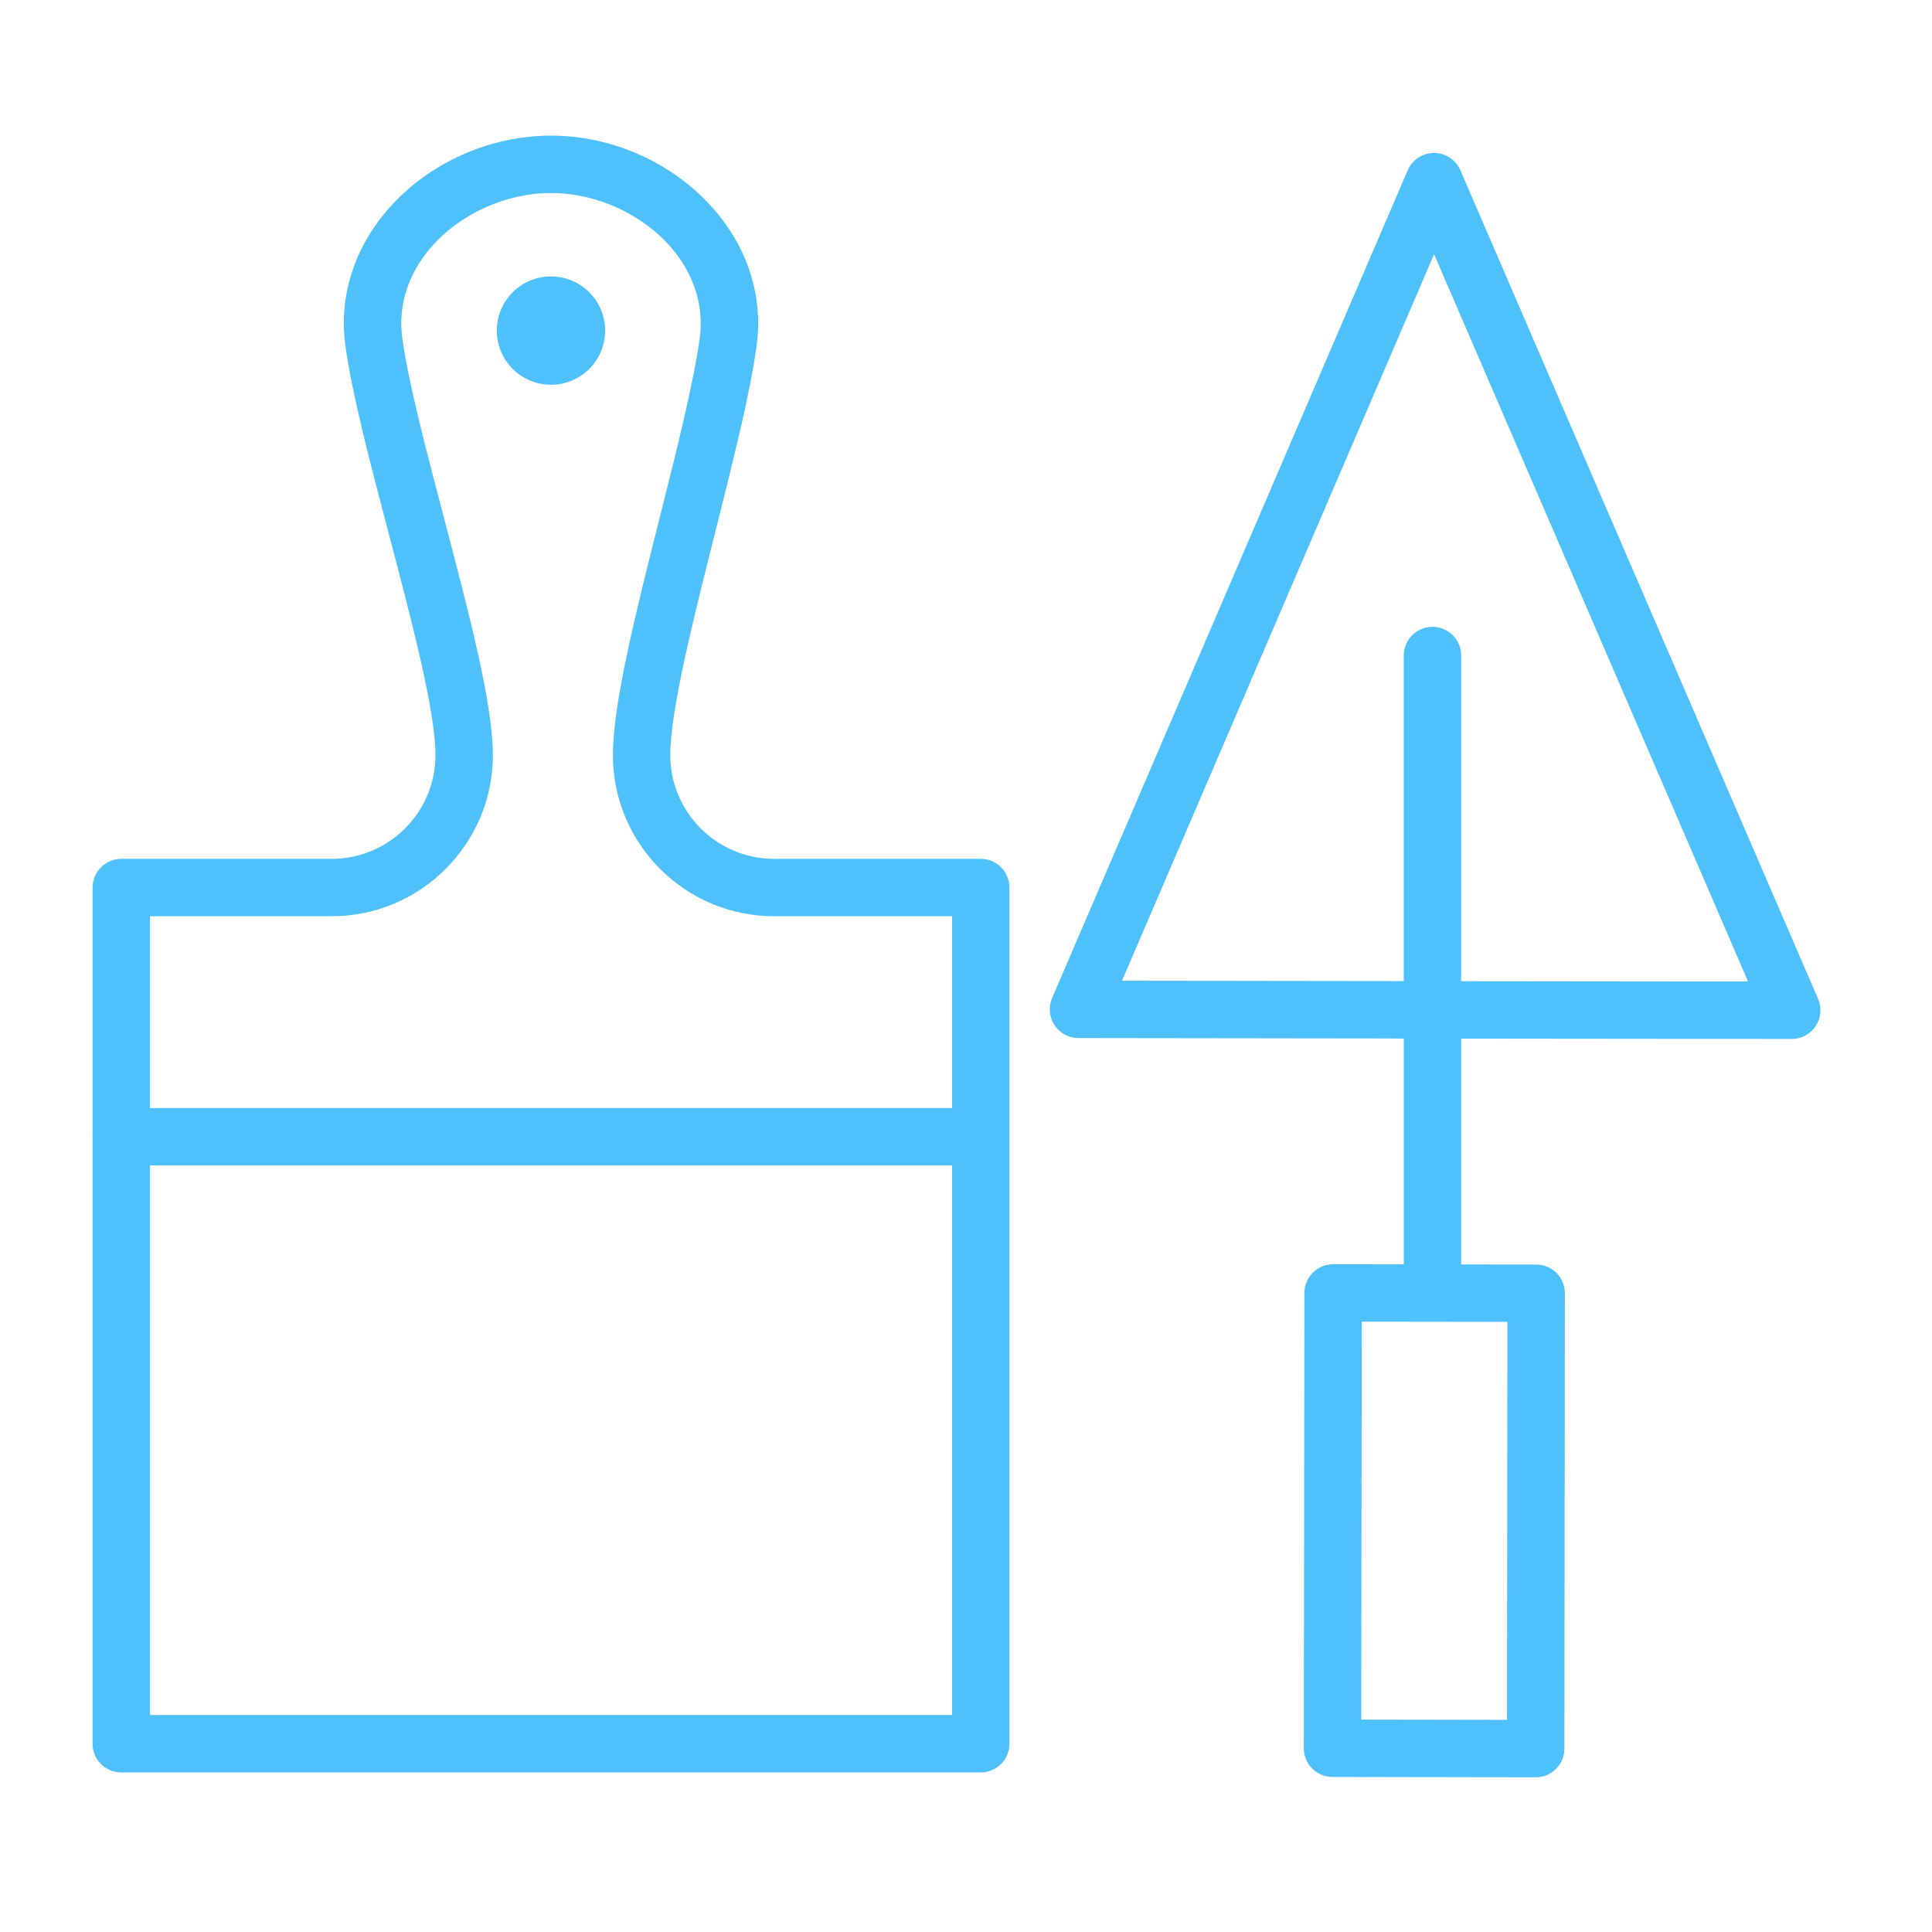
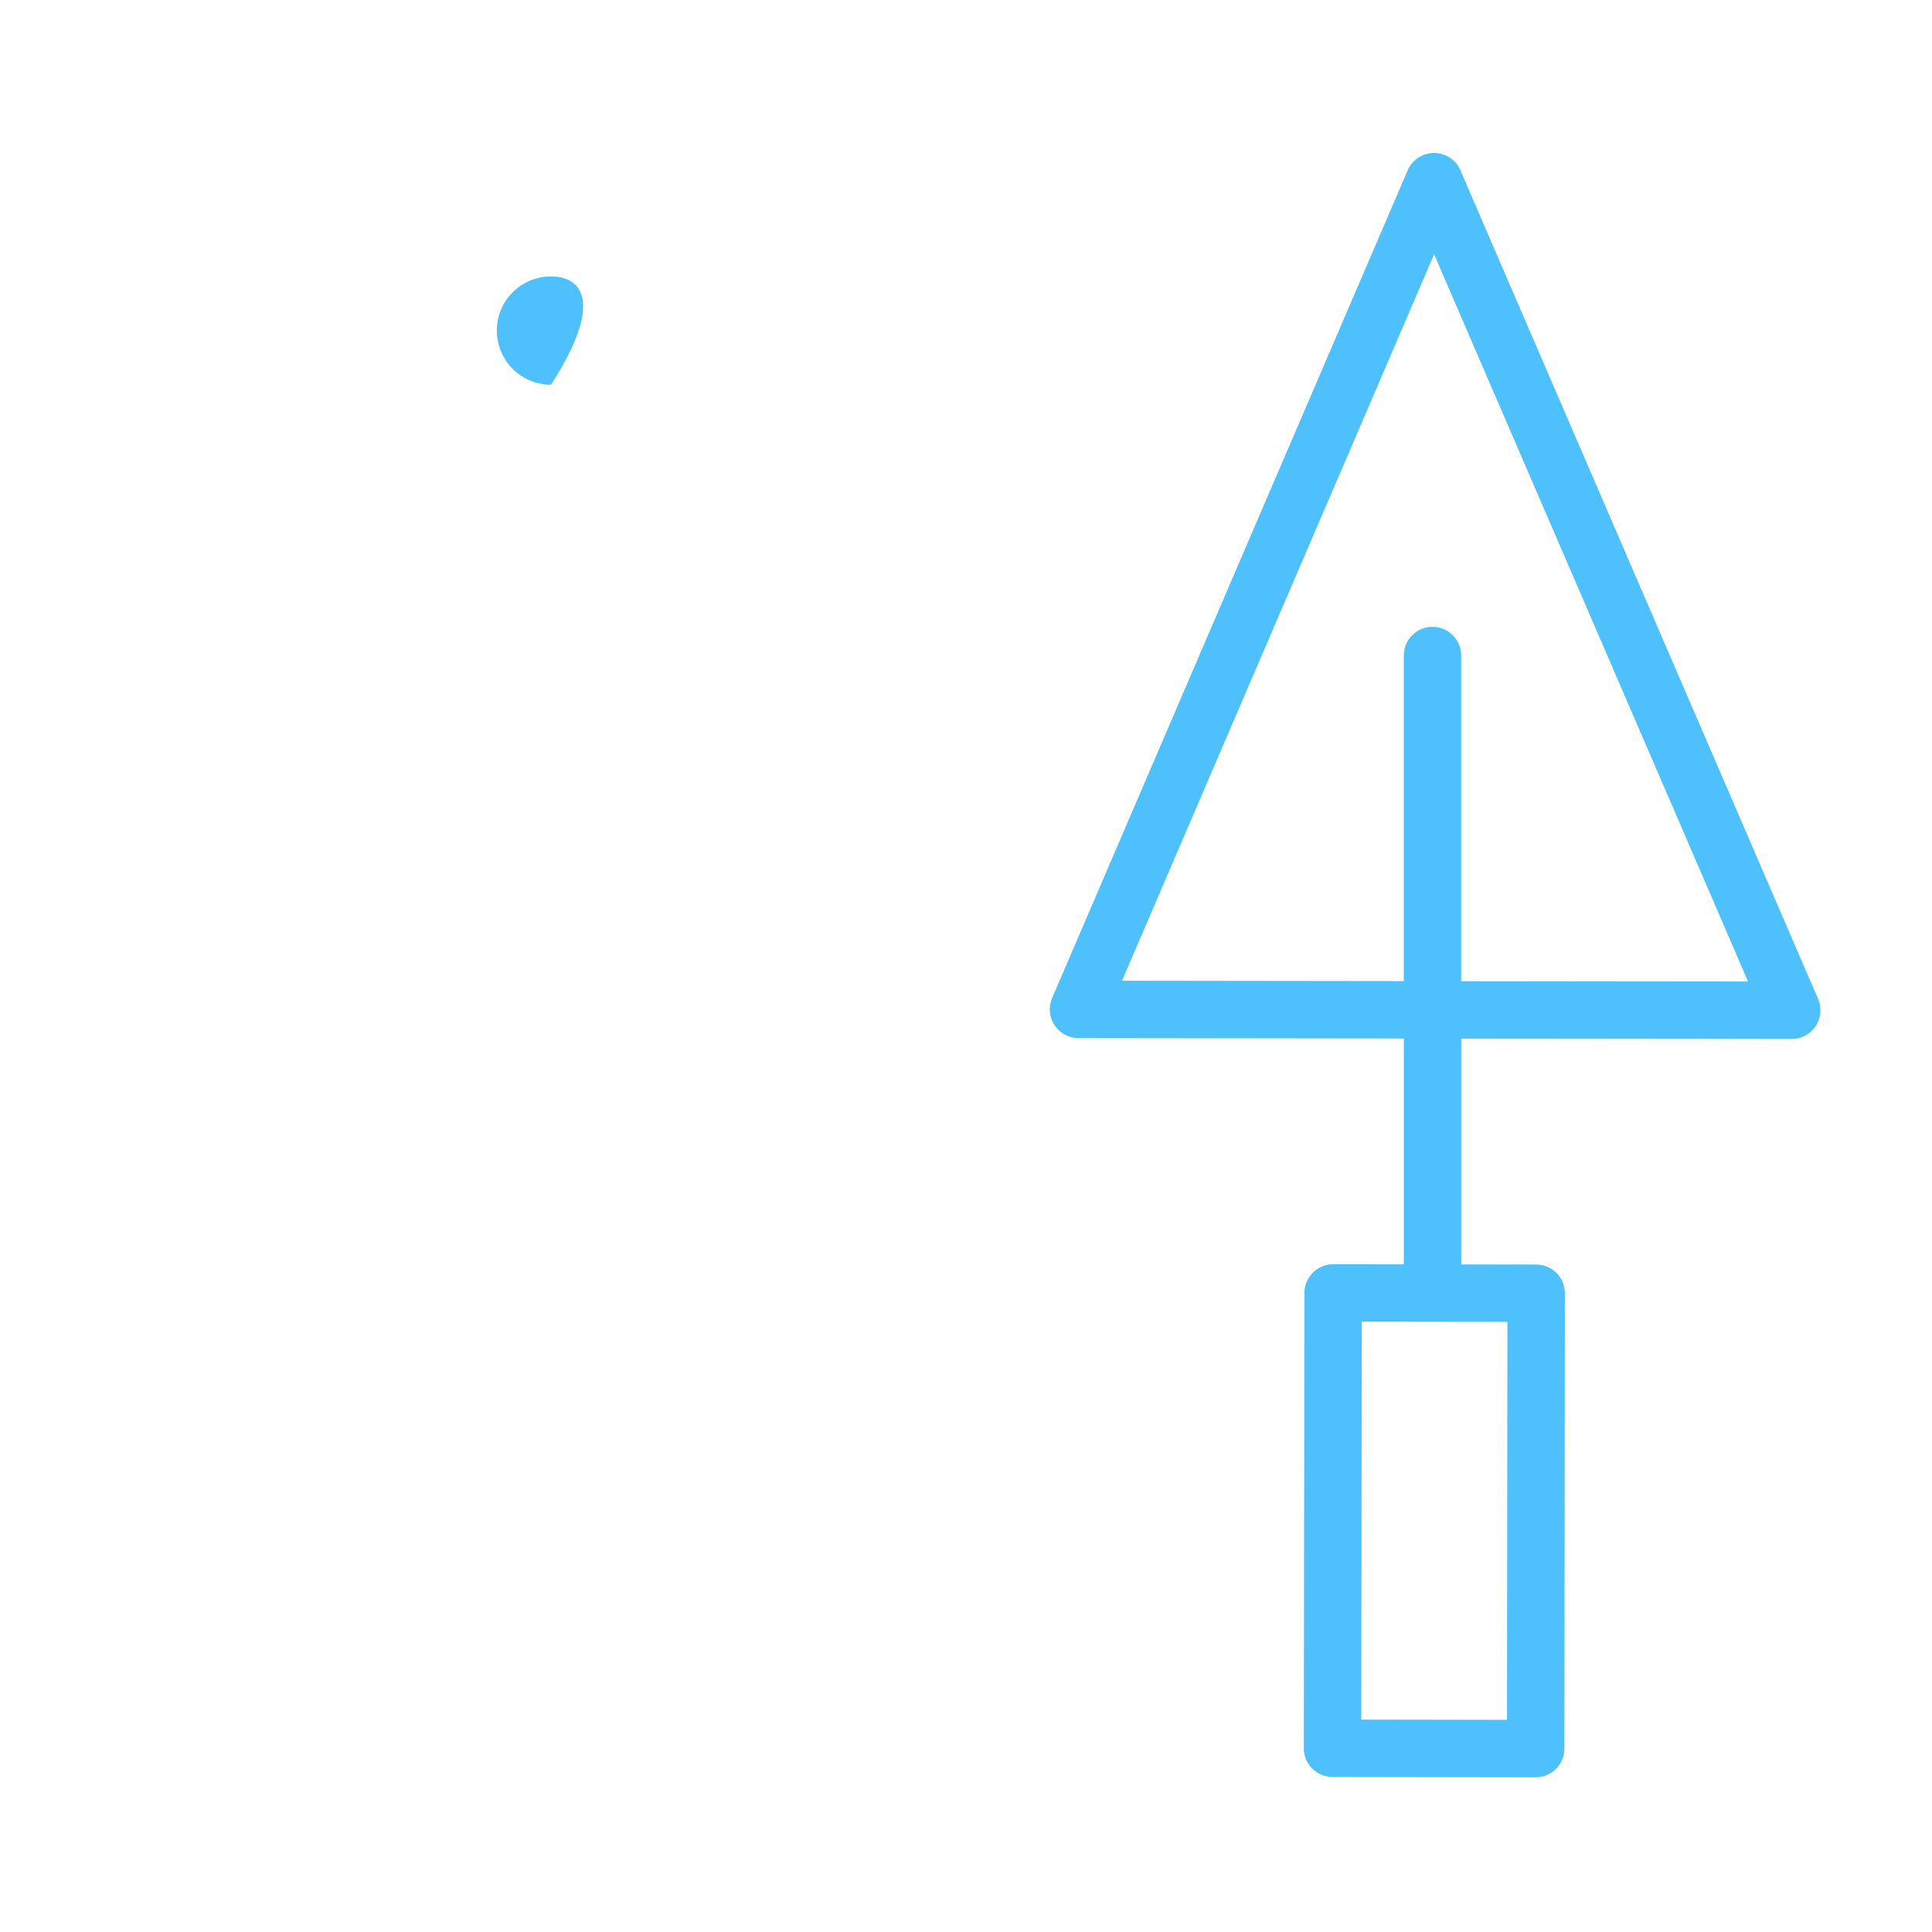
<svg xmlns="http://www.w3.org/2000/svg" viewBox="1949.5 2449.5 101 101" width="101" height="101">
-   <path fill="#4ec0fc" stroke="none" fill-opacity="1" stroke-width="1" stroke-opacity="1" color="rgb(51, 51, 51)" id="tSvg19053fbd4b7" d="M 1978.304 2469.613 C 1979.867 2469.613 1981.135 2468.345 1981.135 2466.782 C 1981.135 2465.218 1979.867 2463.951 1978.304 2463.951 C 1976.74 2463.951 1975.473 2465.218 1975.473 2466.782C 1975.473 2468.345 1976.74 2469.613 1978.304 2469.613Z" />
+   <path fill="#4ec0fc" stroke="none" fill-opacity="1" stroke-width="1" stroke-opacity="1" color="rgb(51, 51, 51)" id="tSvg19053fbd4b7" d="M 1978.304 2469.613 C 1981.135 2465.218 1979.867 2463.951 1978.304 2463.951 C 1976.74 2463.951 1975.473 2465.218 1975.473 2466.782C 1975.473 2468.345 1976.74 2469.613 1978.304 2469.613Z" />
  <path fill="#4ec0fc" stroke="none" fill-opacity="1" stroke-width="1" stroke-opacity="1" color="rgb(51, 51, 51)" id="tSvge3578e6fec" d="M 2044.544 2501.718 C 2038.311 2487.279 2032.078 2472.841 2025.845 2458.402 C 2025.608 2457.853 2025.067 2457.497 2024.468 2457.497 C 2024.468 2457.497 2024.467 2457.497 2024.467 2457.497 C 2023.867 2457.497 2023.326 2457.854 2023.09 2458.405 C 2016.894 2472.828 2010.698 2487.252 2004.502 2501.675 C 2004.303 2502.138 2004.35 2502.671 2004.627 2503.092 C 2004.904 2503.513 2005.374 2503.767 2005.878 2503.768 C 2011.288 2503.775 2016.697 2503.782 2022.107 2503.789 C 2022.144 2503.792 2022.181 2503.793 2022.218 2503.793 C 2022.441 2503.793 2022.664 2503.794 2022.887 2503.794 C 2022.887 2507.729 2022.887 2511.663 2022.887 2515.598 C 2021.656 2515.596 2020.425 2515.595 2019.194 2515.593 C 2019.194 2515.593 2019.193 2515.593 2019.192 2515.593 C 2018.364 2515.593 2017.693 2516.263 2017.692 2517.091 C 2017.681 2525.025 2017.671 2532.959 2017.66 2540.893 C 2017.659 2541.721 2018.329 2542.393 2019.158 2542.395 C 2022.699 2542.401 2026.239 2542.407 2029.78 2542.413 C 2029.781 2542.413 2029.782 2542.413 2029.783 2542.413 C 2030.18 2542.413 2030.561 2542.255 2030.843 2541.975 C 2031.124 2541.694 2031.283 2541.312 2031.283 2540.914 C 2031.291 2532.979 2031.299 2525.043 2031.307 2517.108 C 2031.308 2516.28 2030.637 2515.608 2029.809 2515.607 C 2028.502 2515.605 2027.195 2515.604 2025.888 2515.602 C 2025.888 2511.667 2025.888 2507.732 2025.888 2503.797 C 2031.647 2503.803 2037.407 2503.808 2043.166 2503.814 C 2043.167 2503.814 2043.167 2503.814 2043.168 2503.814 C 2043.673 2503.814 2044.144 2503.56 2044.421 2503.139C 2044.697 2502.715 2044.744 2502.182 2044.544 2501.718Z M 2028.283 2539.409 C 2025.742 2539.405 2023.202 2539.4 2020.661 2539.396 C 2020.67 2532.462 2020.68 2525.527 2020.689 2518.593 C 2023.227 2518.596 2025.765 2518.6 2028.303 2518.603C 2028.296 2525.538 2028.29 2532.474 2028.283 2539.409Z M 2025.886 2500.795 C 2025.886 2495.12 2025.886 2489.444 2025.886 2483.769 C 2025.886 2482.94 2025.214 2482.269 2024.386 2482.269 C 2023.558 2482.269 2022.886 2482.94 2022.886 2483.769 C 2022.886 2489.443 2022.886 2495.118 2022.886 2500.792 C 2022.741 2500.792 2022.595 2500.792 2022.45 2500.792 C 2022.414 2500.79 2022.377 2500.788 2022.34 2500.788 C 2017.612 2500.782 2012.883 2500.776 2008.155 2500.77 C 2013.593 2488.11 2019.032 2475.45 2024.47 2462.79 C 2029.941 2475.464 2035.413 2488.137 2040.884 2500.811C 2035.885 2500.806 2030.885 2500.8 2025.886 2500.795Z" />
-   <path fill="#4ec0fc" stroke="none" fill-opacity="1" stroke-width="1" stroke-opacity="1" color="rgb(51, 51, 51)" id="tSvgb1ab8cf7e0" d="M 2000.772 2494.398 C 1997.17 2494.398 1993.568 2494.398 1989.966 2494.398 C 1986.974 2494.398 1984.541 2491.965 1984.541 2488.974 C 1984.541 2486.655 1985.744 2481.874 1986.907 2477.25 C 1987.844 2473.528 1988.728 2470.012 1989.056 2467.555 C 1989.4 2465.01 1988.602 2462.477 1986.808 2460.426 C 1984.708 2458.024 1981.53 2456.59 1978.306 2456.59 C 1975.076 2456.59 1971.893 2458.026 1969.794 2460.431 C 1968.003 2462.482 1967.208 2465.014 1967.555 2467.556 C 1967.891 2470.048 1968.827 2473.61 1969.819 2477.381 C 1971.022 2481.955 1972.265 2486.684 1972.265 2488.975 C 1972.265 2491.966 1969.831 2494.399 1966.84 2494.399 C 1963.173 2494.399 1959.507 2494.399 1955.84 2494.399 C 1955.011 2494.399 1954.34 2495.07 1954.34 2495.899 C 1954.34 2500.217 1954.34 2504.536 1954.34 2508.854 C 1954.339 2508.879 1954.333 2508.902 1954.333 2508.927 C 1954.333 2508.952 1954.339 2508.975 1954.34 2509 C 1954.34 2519.553 1954.34 2530.105 1954.34 2540.658 C 1954.34 2541.487 1955.011 2542.158 1955.84 2542.158 C 1970.817 2542.158 1985.794 2542.158 2000.771 2542.158 C 2001.6 2542.158 2002.271 2541.487 2002.271 2540.658 C 2002.271 2525.739 2002.271 2510.819 2002.271 2495.9C 2002.272 2495.069 2001.601 2494.398 2000.772 2494.398Z M 1966.841 2497.398 C 1971.487 2497.398 1975.266 2493.619 1975.266 2488.974 C 1975.266 2486.296 1974.03 2481.595 1972.721 2476.618 C 1971.796 2473.1 1970.84 2469.463 1970.528 2467.152 C 1970.299 2465.479 1970.841 2463.793 1972.054 2462.403 C 1973.569 2460.668 1975.965 2459.59 1978.306 2459.59 C 1980.642 2459.59 1983.035 2460.667 1984.55 2462.401 C 1985.765 2463.791 1986.31 2465.479 1986.083 2467.156 C 1985.777 2469.447 1984.873 2473.042 1983.998 2476.519 C 1982.734 2481.541 1981.541 2486.284 1981.541 2488.975 C 1981.541 2493.62 1985.321 2497.399 1989.966 2497.399 C 1993.068 2497.399 1996.17 2497.399 1999.272 2497.399 C 1999.272 2500.742 1999.272 2504.084 1999.272 2507.427 C 1985.295 2507.427 1971.318 2507.427 1957.341 2507.427 C 1957.341 2504.084 1957.341 2500.742 1957.341 2497.399 C 1960.508 2497.399 1963.674 2497.399 1966.841 2497.399C 1966.841 2497.399 1966.841 2497.398 1966.841 2497.398Z M 1957.341 2539.156 C 1957.341 2529.579 1957.341 2520.003 1957.341 2510.426 C 1971.318 2510.426 1985.295 2510.426 1999.272 2510.426 C 1999.272 2520.003 1999.272 2529.579 1999.272 2539.156C 1985.295 2539.156 1971.318 2539.156 1957.341 2539.156Z" />
  <defs> </defs>
</svg>